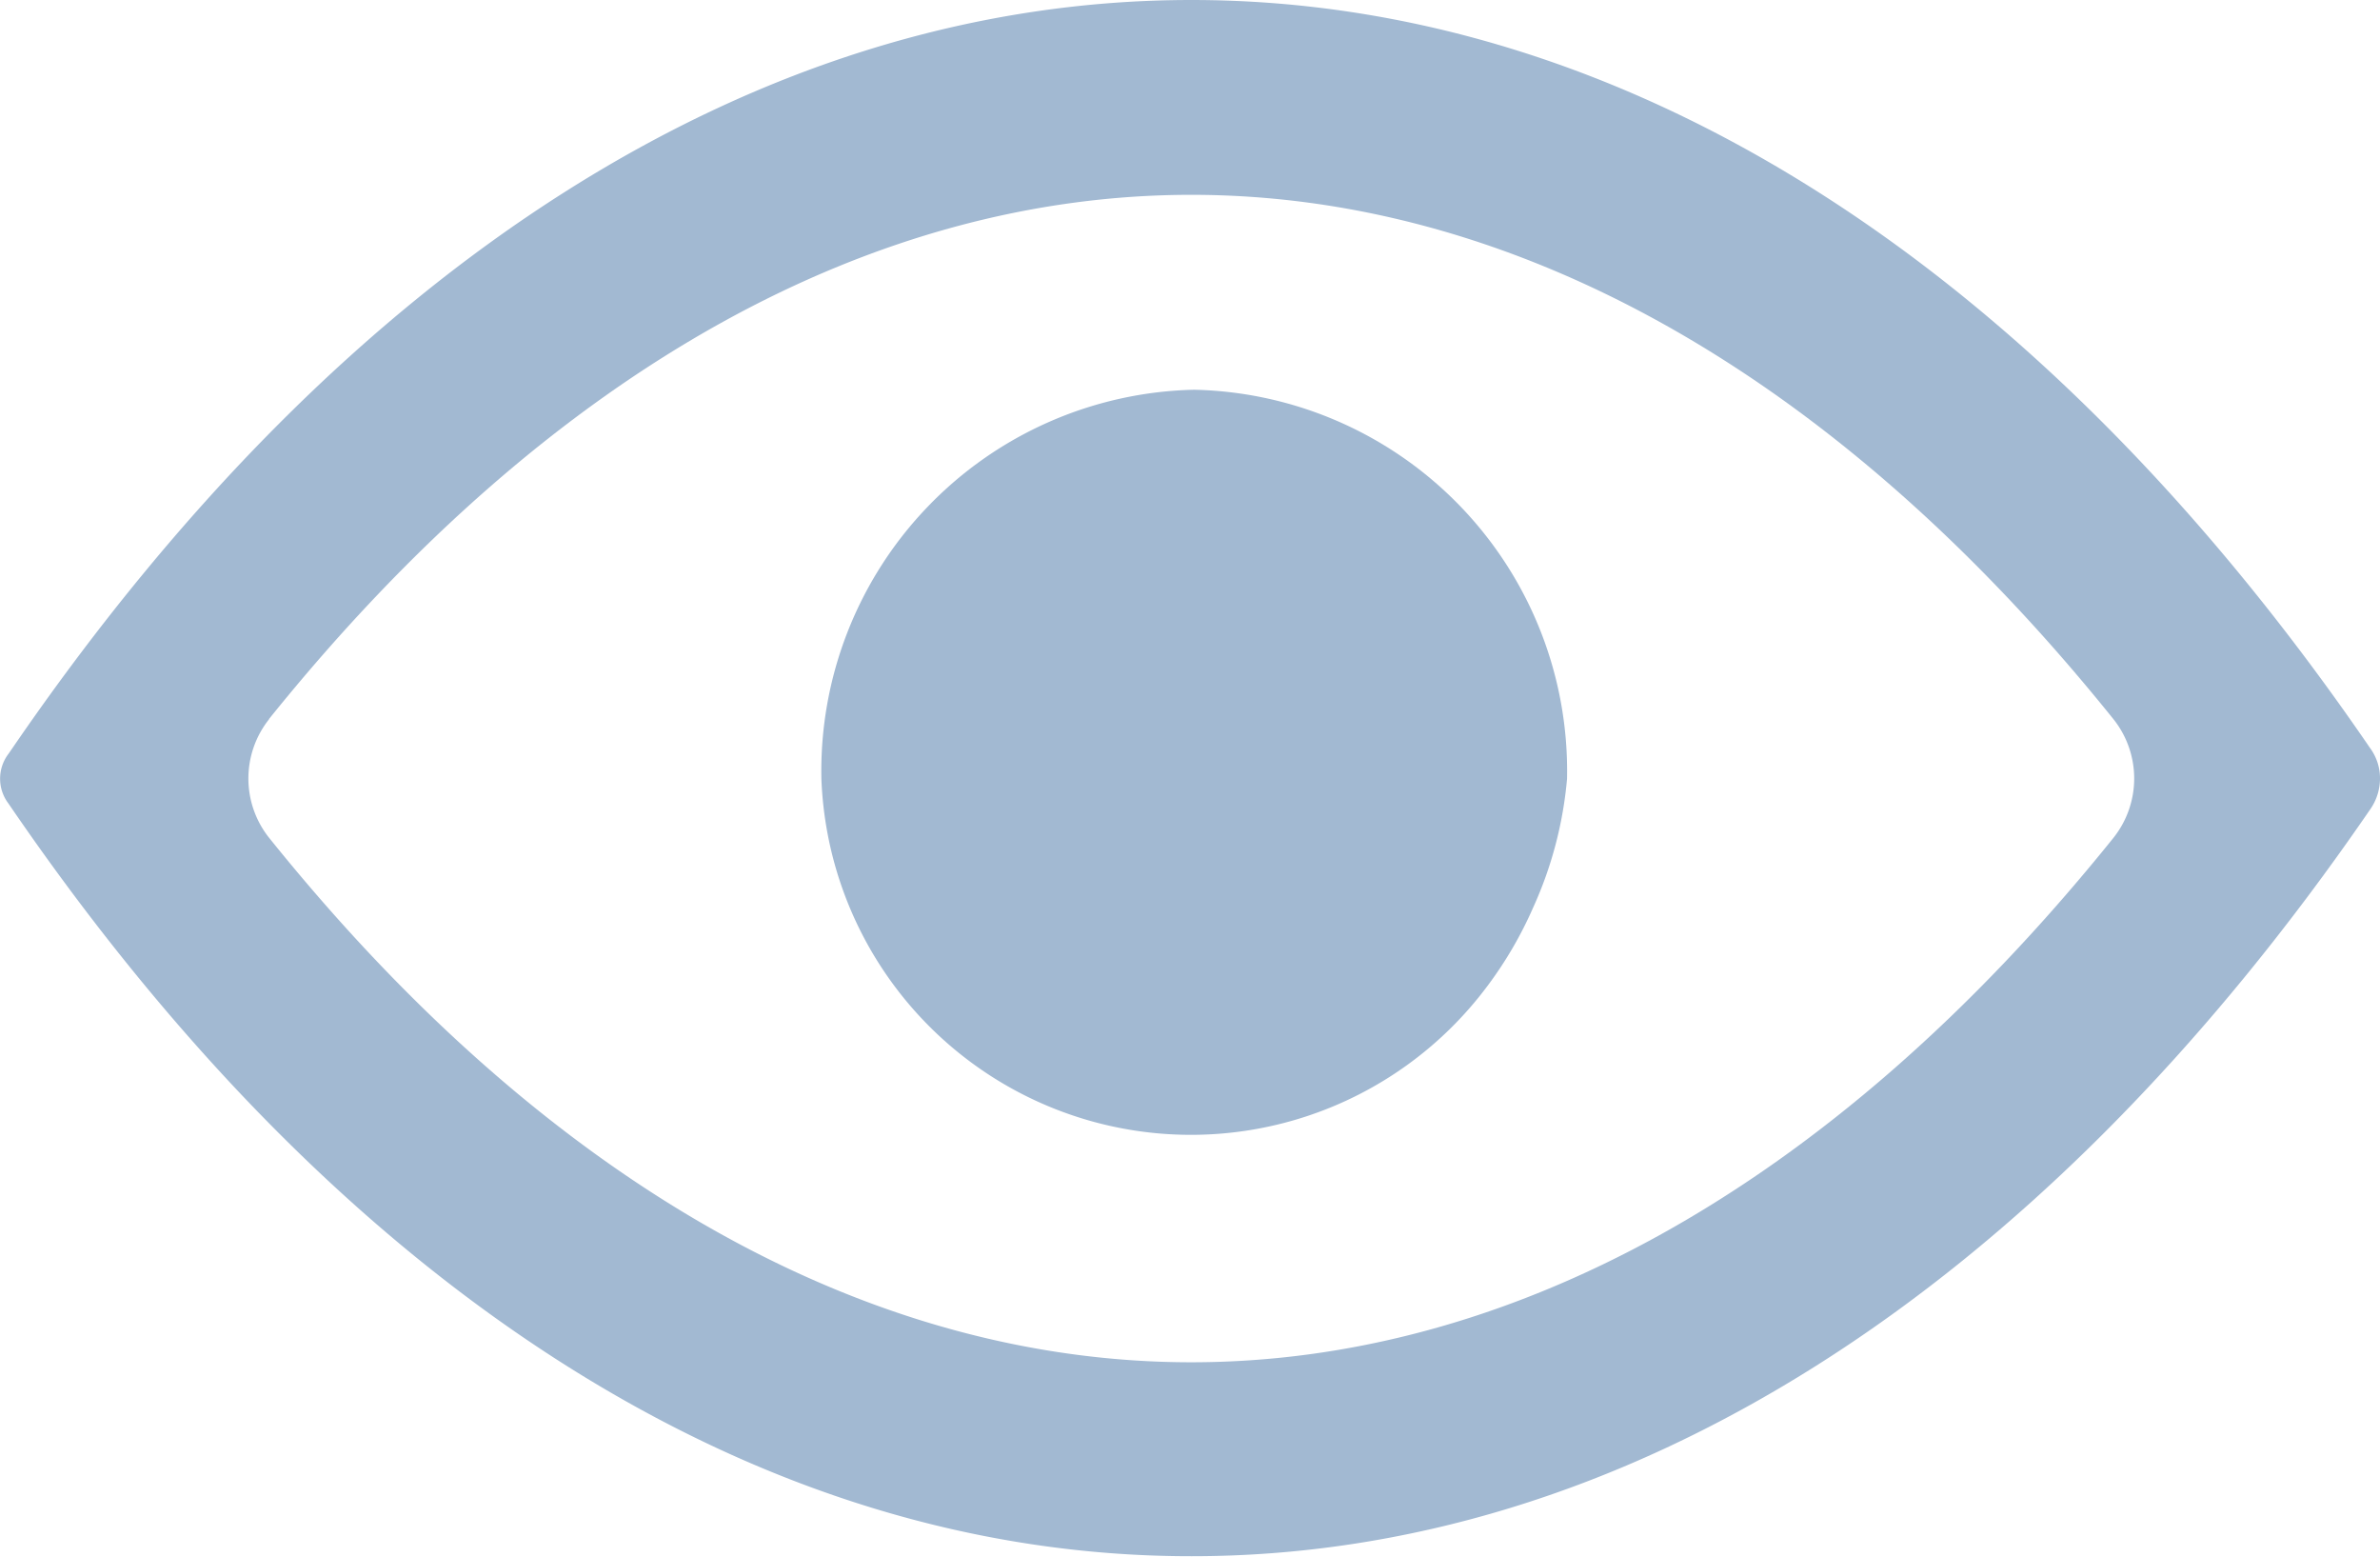
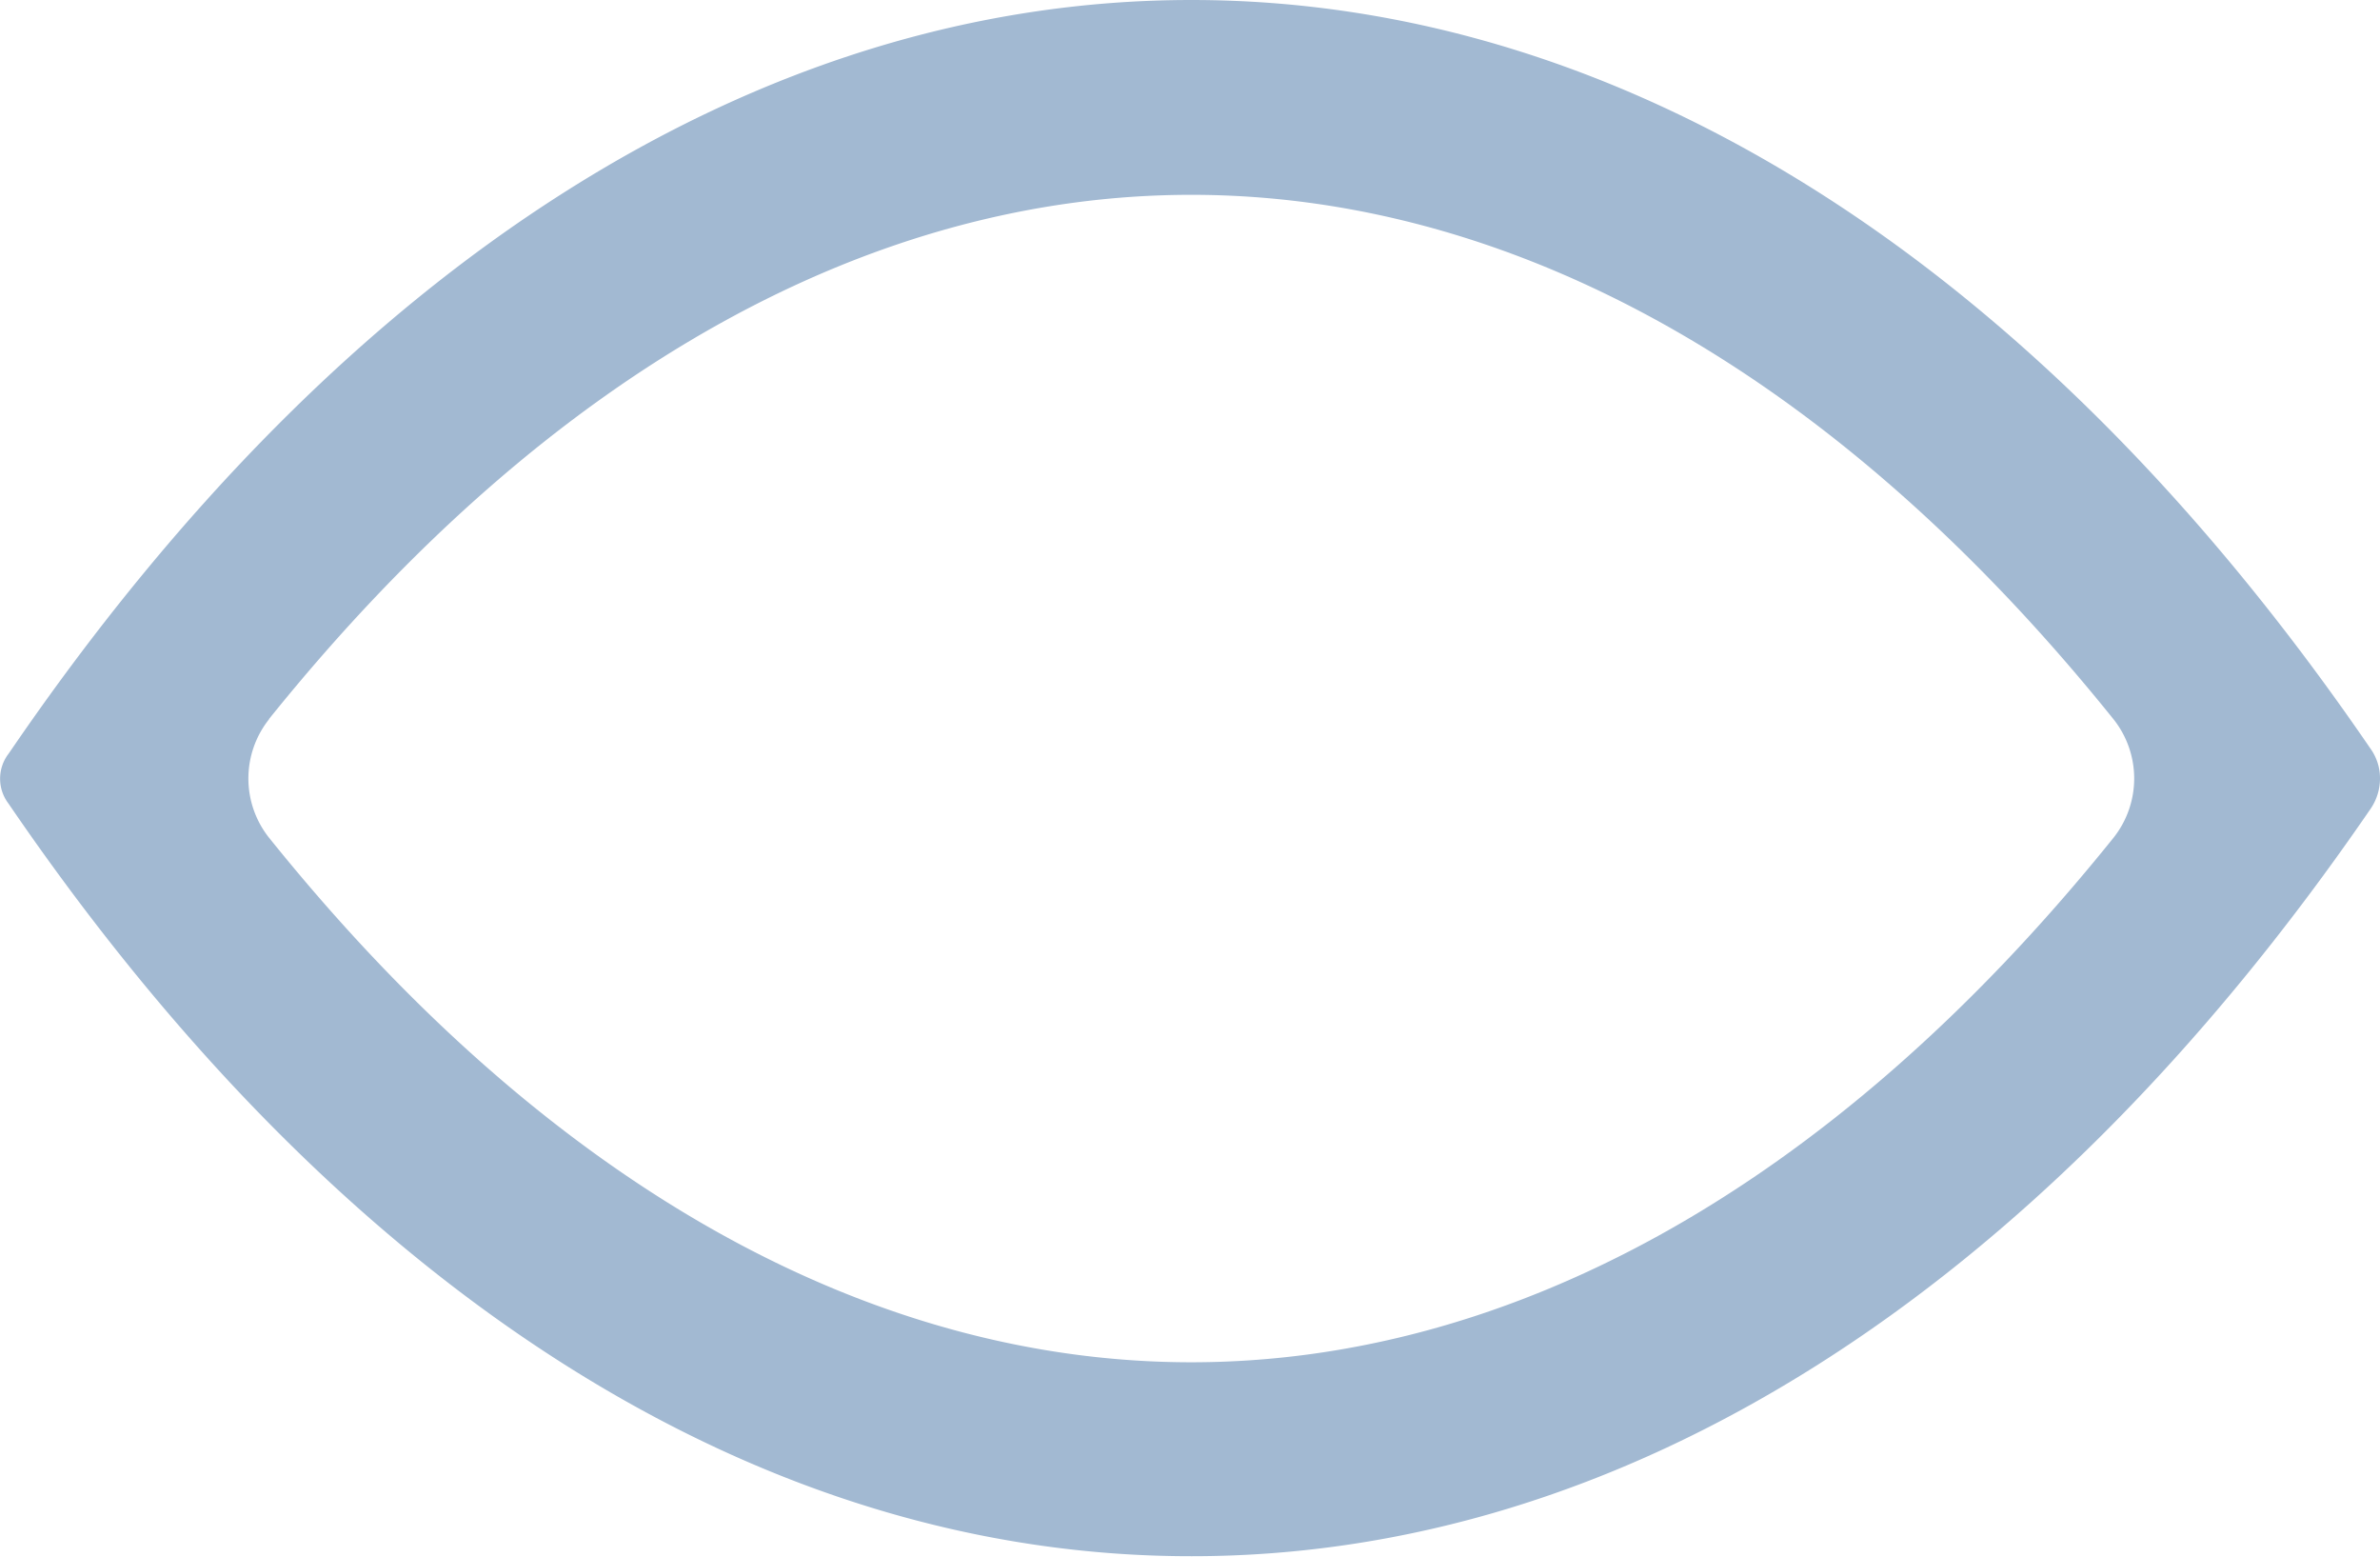
<svg xmlns="http://www.w3.org/2000/svg" id="_6351969_eye_key_look_password_security_icon" data-name="6351969_eye_key_look_password_security_icon" width="24" height="15.692" viewBox="0 0 24 15.692">
-   <path id="Tracé_1" data-name="Tracé 1" d="M17.149,14.979a3.974,3.974,0,0,0,.343-1.3,3.844,3.844,0,0,0-3.76-3.923,3.844,3.844,0,0,0-3.759,3.923,3.729,3.729,0,0,0,6.719,2.084A3.96,3.96,0,0,0,17.149,14.979Zm-3.416.322a1.83,1.83,0,0,0,1.23-.478,1.784,1.784,0,0,0,.574-1.148,1.86,1.86,0,0,0-1.8-1.962,1.928,1.928,0,0,0-1.889,1.96A1.888,1.888,0,0,0,13.733,15.3Z" transform="translate(-1.69 -5.827)" fill="#a2b9d2" />
  <path id="Tracé_2" data-name="Tracé 2" d="M1.085,13.6h0a.414.414,0,0,1,0-.5l.025-.036C4.49,8.124,8.681,5.5,13.013,5.5S21.528,8.117,24.9,13.041a.515.515,0,0,1,.1.3.545.545,0,0,1-.1.32c-3.375,4.915-7.558,7.527-11.882,7.527C8.67,21.192,4.468,18.555,1.085,13.6Zm2.628-.849a.96.96,0,0,0,0,1.194c2.894,3.6,6.152,5.288,9.3,5.288s6.406-1.69,9.3-5.288a.96.96,0,0,0,0-1.194c-2.894-3.6-6.152-5.287-9.3-5.287S6.607,9.151,3.713,12.748Z" transform="translate(-1 -5.5)" fill="#a2b9d2" />
</svg>